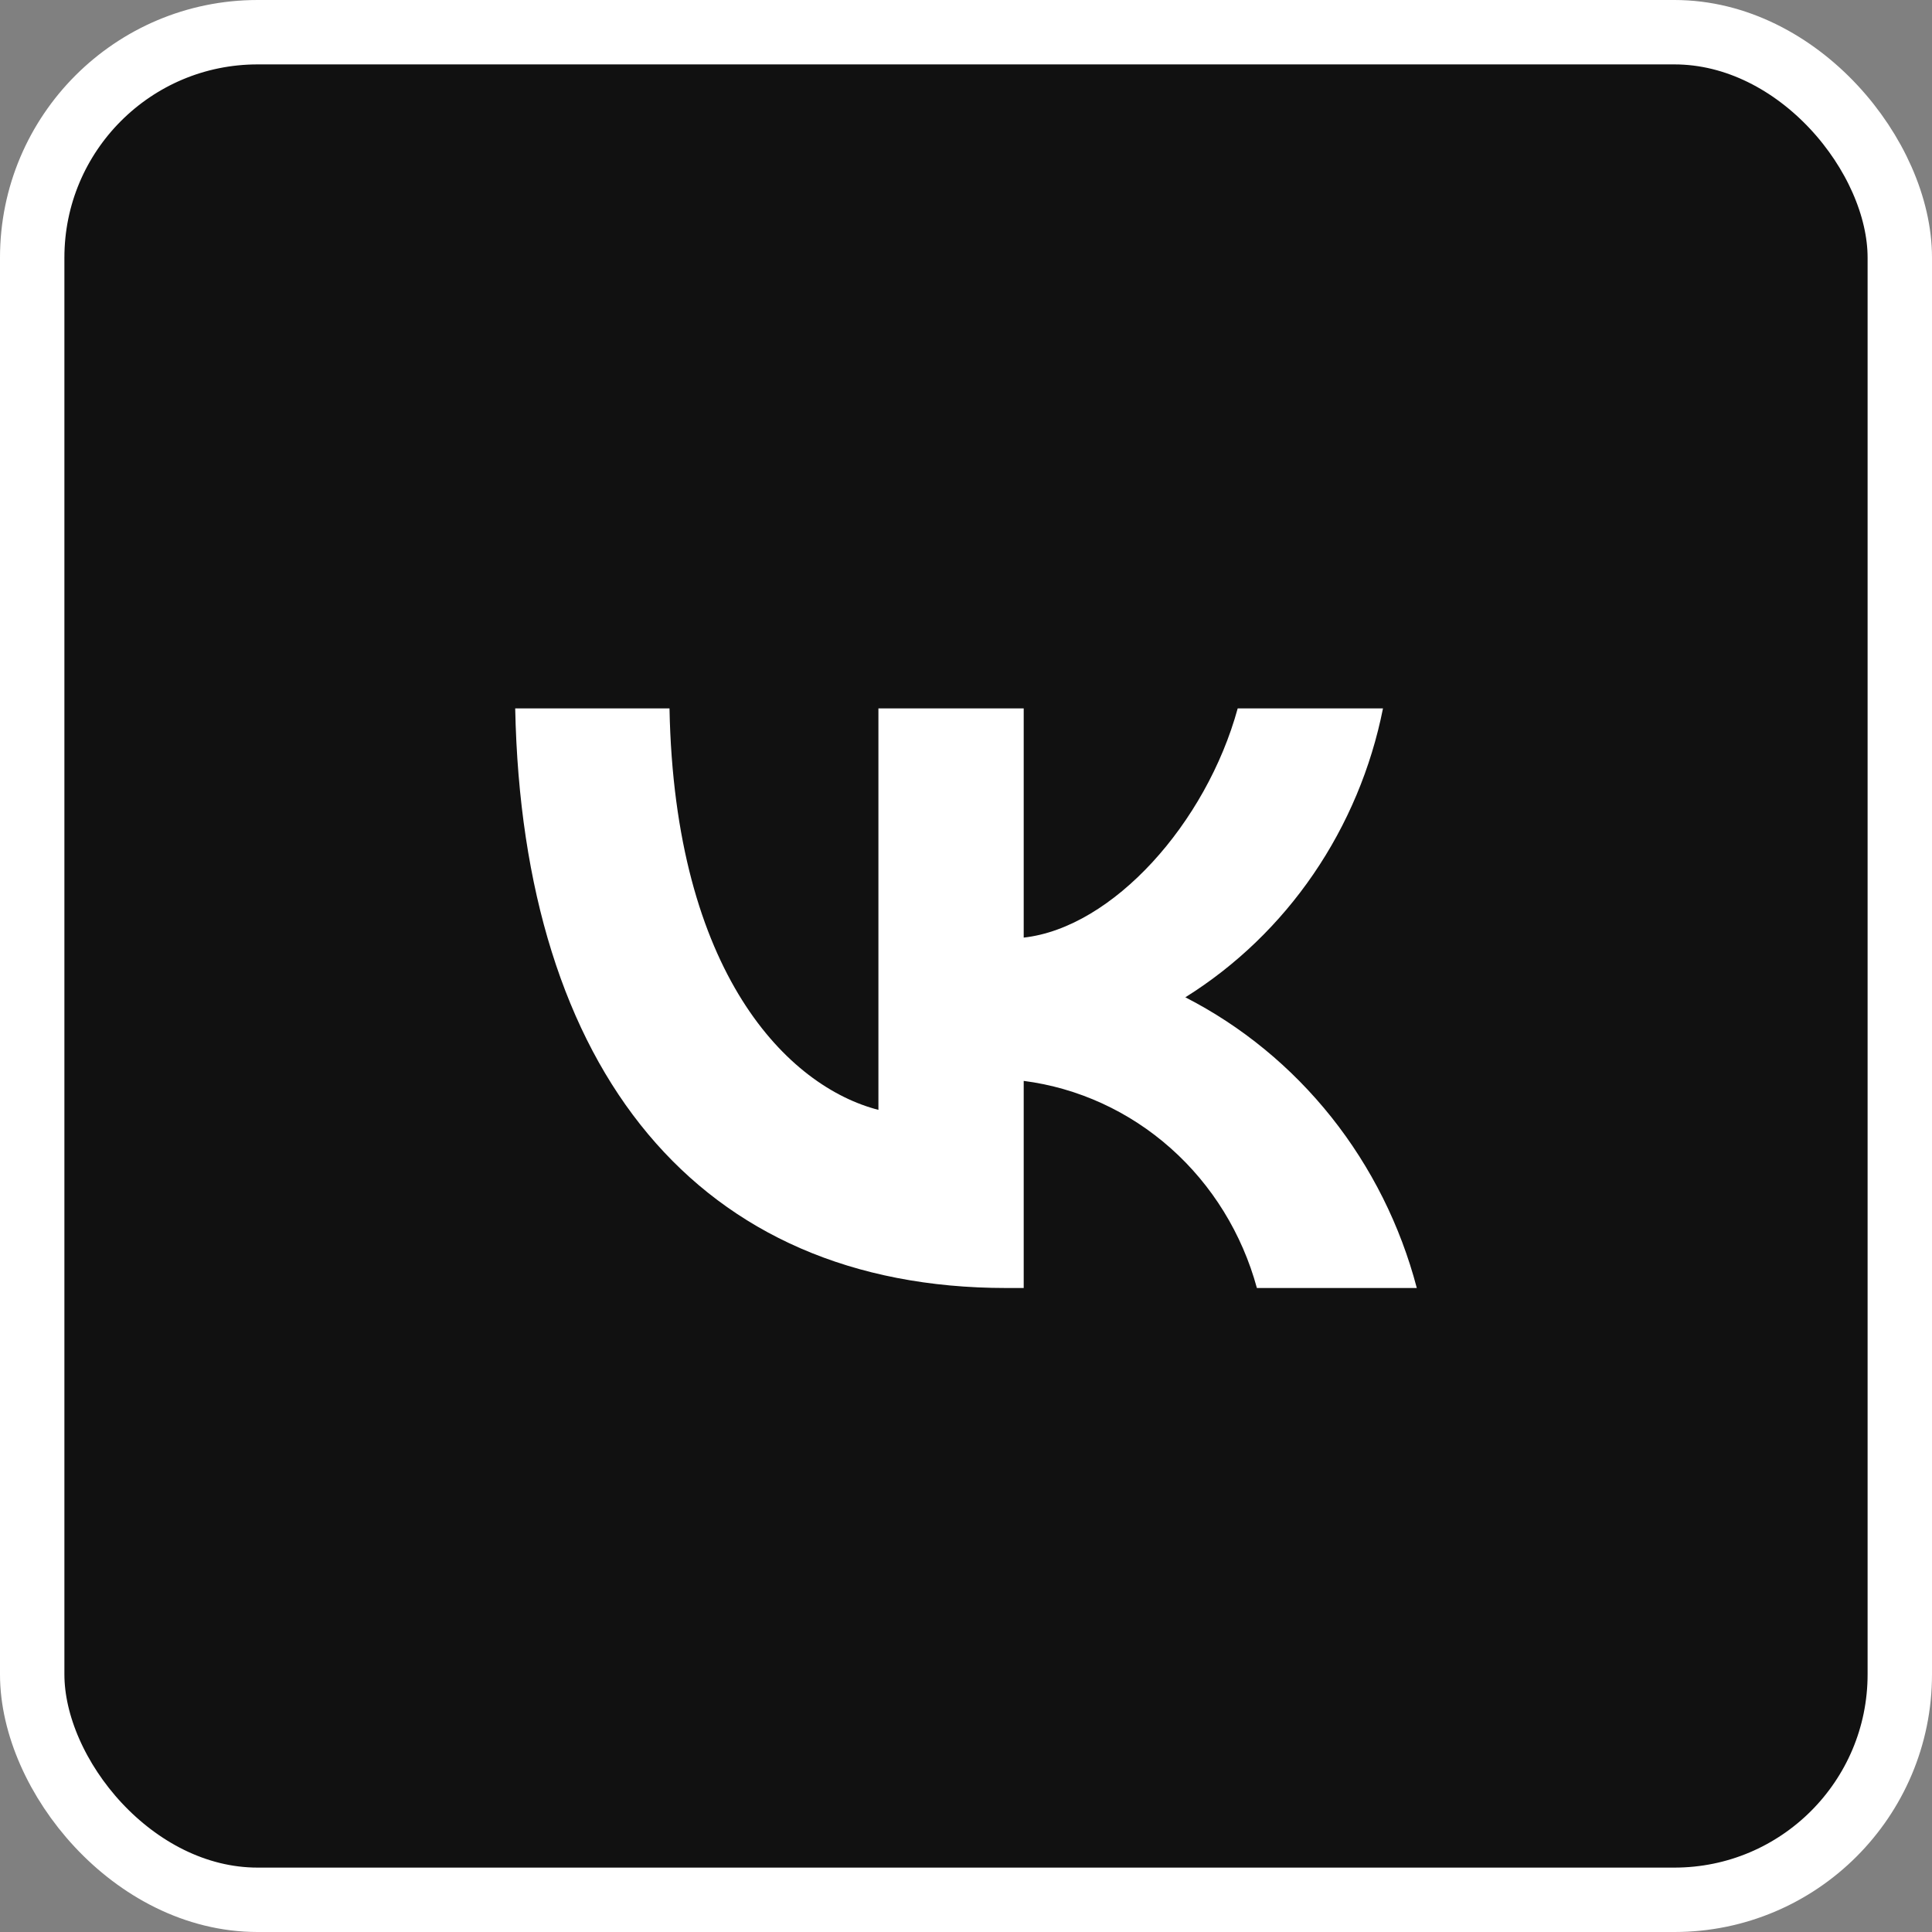
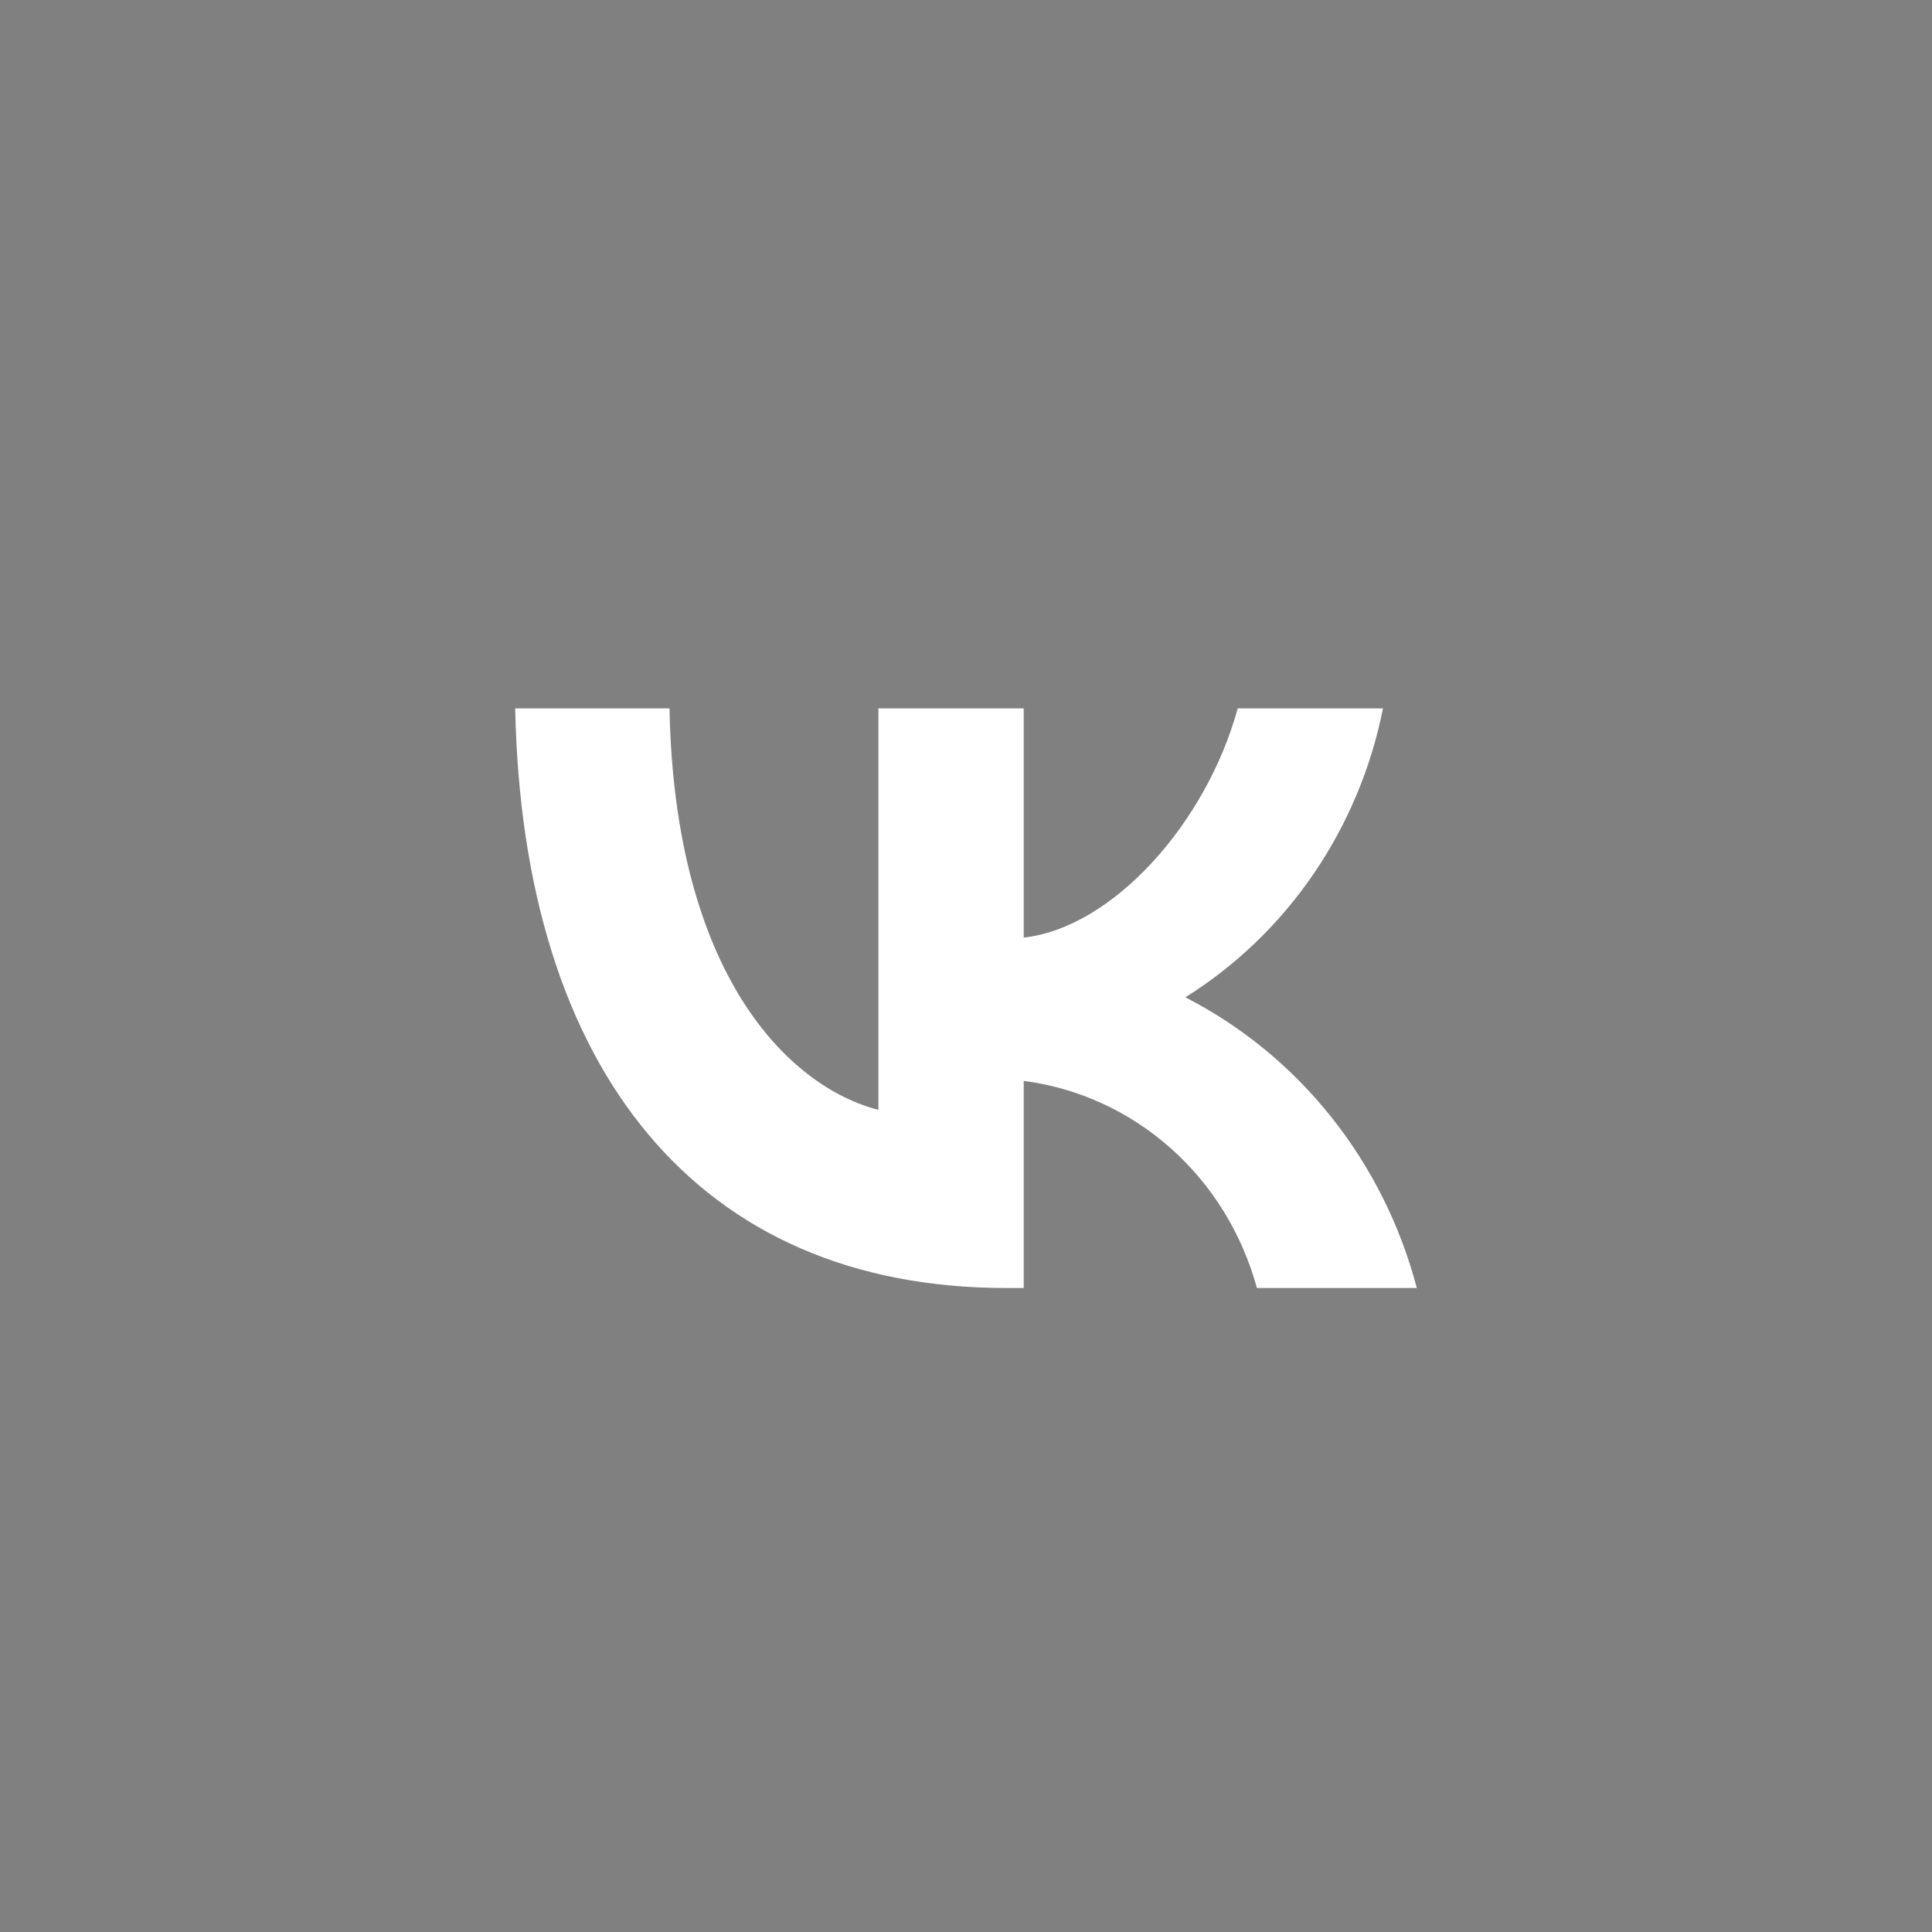
<svg xmlns="http://www.w3.org/2000/svg" width="30" height="30" viewBox="0 0 30 30" fill="none">
  <rect x="0" y="0" width="30" height="30" fill="#808080" stroke="none" />
-   <rect x="0.5" y="0.5" width="29" height="29" rx="3.5" fill="#111111" stroke="white" />
  <path d="M15.625 20C10.842 20 8.114 16.622 8 11H10.396C10.475 15.126 12.241 16.874 13.64 17.234V11H15.896V14.559C17.278 14.405 18.73 12.784 19.219 11H21.475C21.291 11.925 20.923 12.801 20.395 13.573C19.867 14.345 19.19 14.996 18.406 15.486C19.281 15.934 20.053 16.568 20.673 17.346C21.292 18.124 21.745 19.029 22 20H19.517C19.287 19.156 18.822 18.401 18.178 17.829C17.534 17.257 16.74 16.893 15.896 16.784V20H15.625V20Z" fill="white" />
</svg>